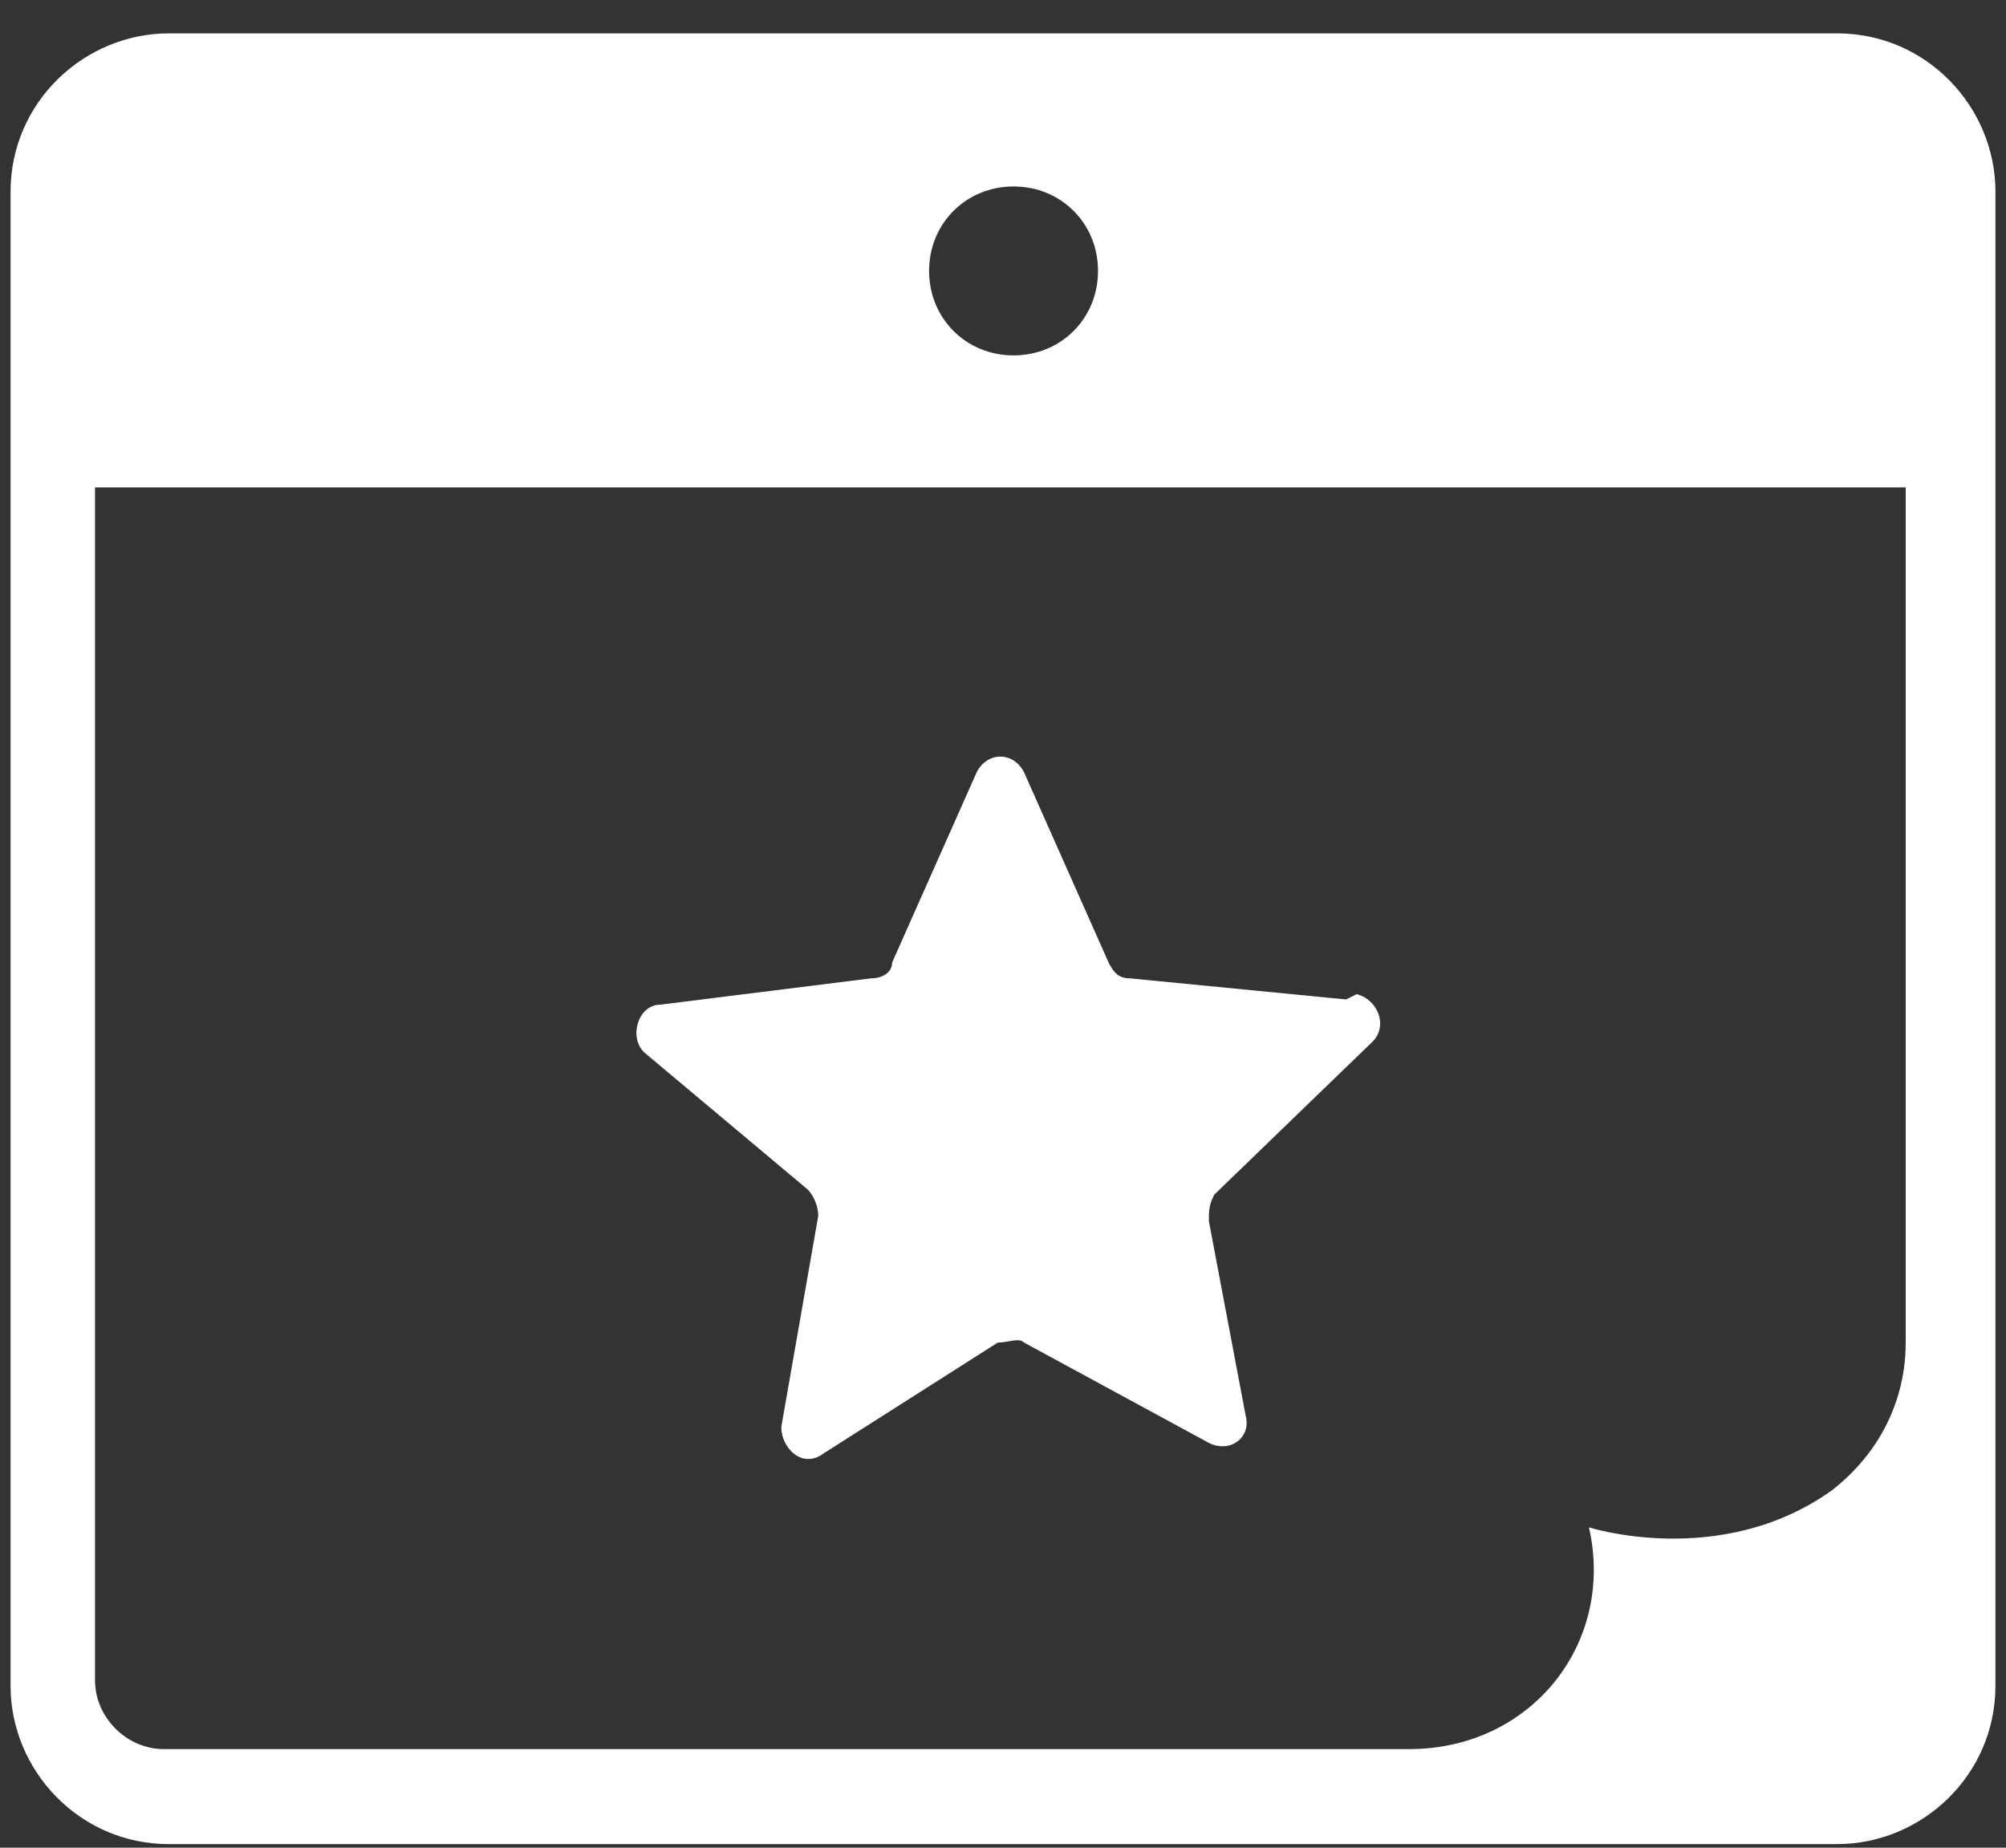
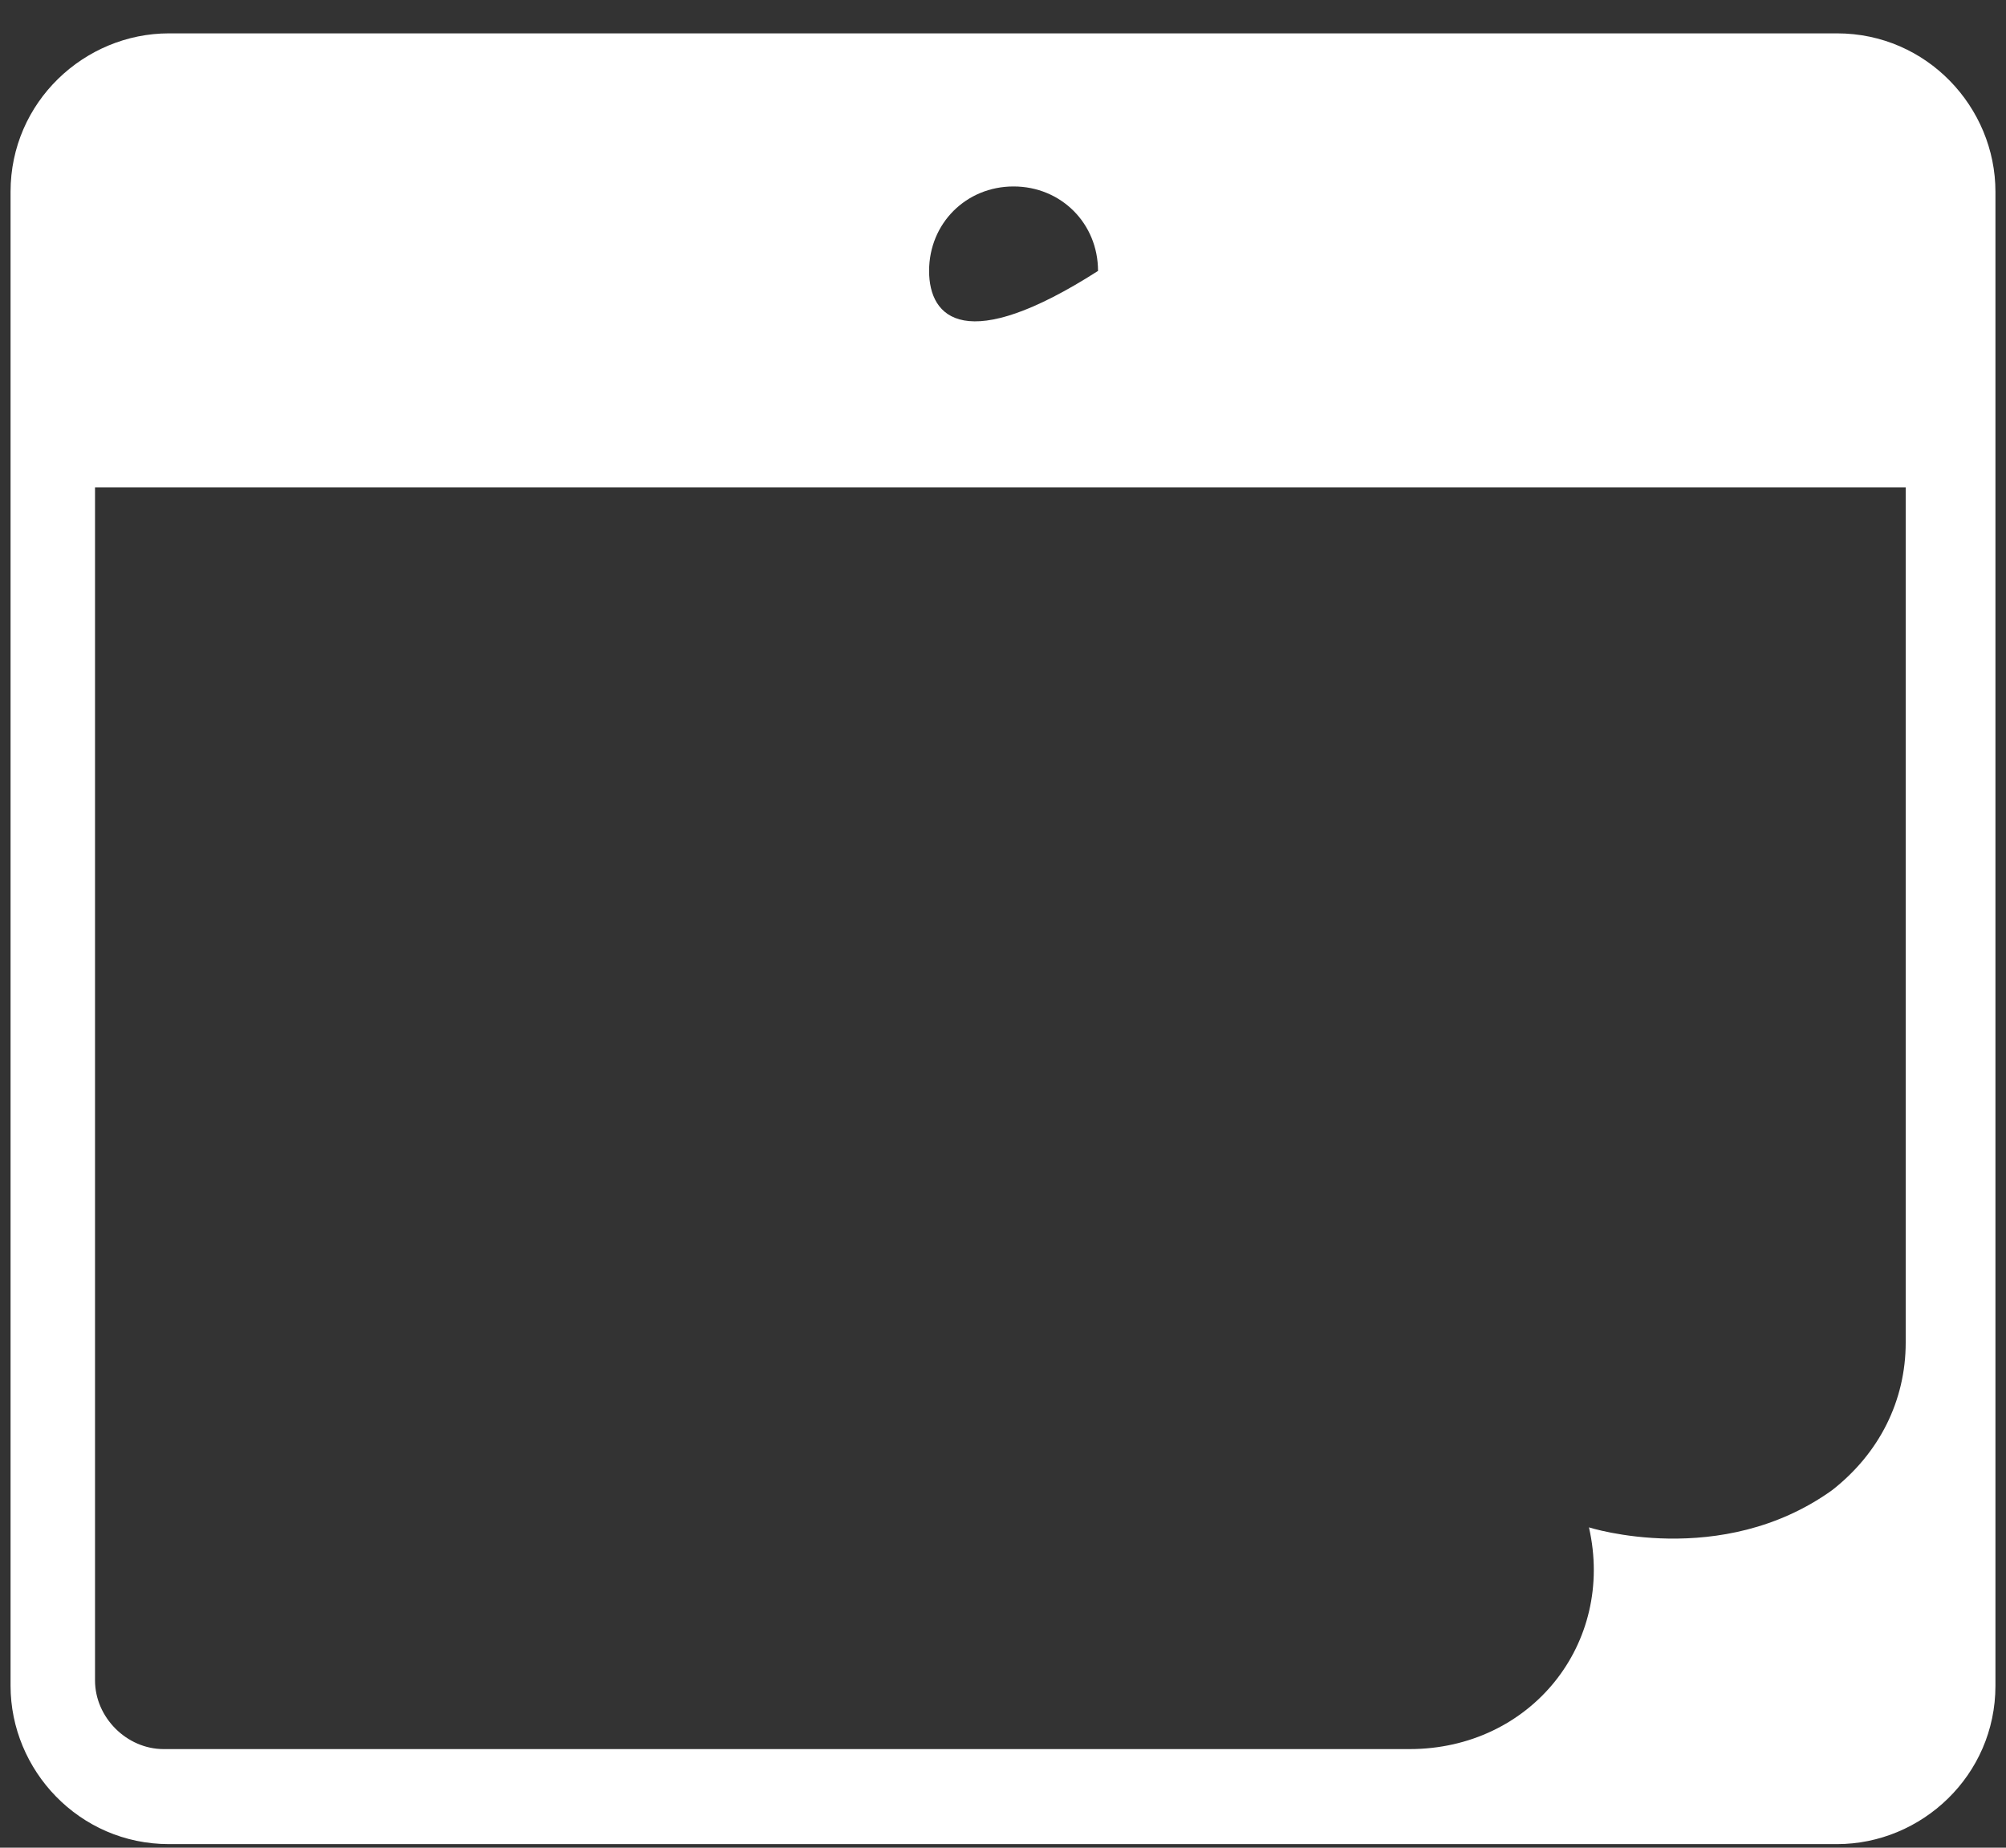
<svg xmlns="http://www.w3.org/2000/svg" width="38" height="35" viewBox="0 0 38 35" fill="none">
  <rect x="0" y="0" width="38" height="35" fill="#333333" stroke="none" />
-   <path d="M25.5 18.932L21.4 18.532C21.2 18.532 21.1 18.432 21 18.232L19.4 14.632C19.2 14.232 18.7 14.232 18.5 14.632L16.9 18.232C16.9 18.432 16.7 18.532 16.5 18.532L12.5 19.032C12.1 19.032 11.9 19.632 12.2 19.932L15.3 22.532C15.4 22.632 15.5 22.832 15.5 23.032L14.8 27.032C14.8 27.432 15.2 27.832 15.6 27.532L18.9 25.432C19.1 25.432 19.3 25.332 19.4 25.432L22.9 27.332C23.3 27.532 23.7 27.232 23.6 26.832L22.9 23.132C22.9 22.932 22.9 22.832 23 22.632L26 19.732C26.3 19.432 26.1 18.932 25.7 18.832L25.5 18.932Z" fill="white" />
-   <path d="M34.8 0.632H3.2C1.6 0.632 0.2 1.932 0.2 3.632V31.932C0.2 33.532 1.5 34.932 3.2 34.932H34.8C36.4 34.932 37.8 33.632 37.8 31.932V3.632C37.8 2.032 36.5 0.632 34.8 0.632ZM20.8 5.132C20.8 6.032 20.1 6.732 19.2 6.732C18.3 6.732 17.6 6.032 17.6 5.132C17.6 4.232 18.3 3.532 19.2 3.532C20.1 3.532 20.8 4.232 20.8 5.132ZM34.7 28.232C32.6 29.732 30.1 28.932 30.1 28.932C30.6 31.132 29 33.132 26.7 33.132H3.1C2.4 33.132 1.8 32.532 1.8 31.831V9.232H36.1V25.432C36.1 26.532 35.6 27.532 34.7 28.232Z" fill="white" />
+   <path d="M34.8 0.632H3.2C1.6 0.632 0.2 1.932 0.2 3.632V31.932C0.2 33.532 1.5 34.932 3.2 34.932H34.8C36.4 34.932 37.8 33.632 37.8 31.932V3.632C37.8 2.032 36.5 0.632 34.8 0.632ZM20.8 5.132C18.3 6.732 17.6 6.032 17.6 5.132C17.6 4.232 18.3 3.532 19.2 3.532C20.1 3.532 20.8 4.232 20.8 5.132ZM34.7 28.232C32.6 29.732 30.1 28.932 30.1 28.932C30.6 31.132 29 33.132 26.7 33.132H3.1C2.4 33.132 1.8 32.532 1.8 31.831V9.232H36.1V25.432C36.1 26.532 35.6 27.532 34.7 28.232Z" fill="white" />
</svg>